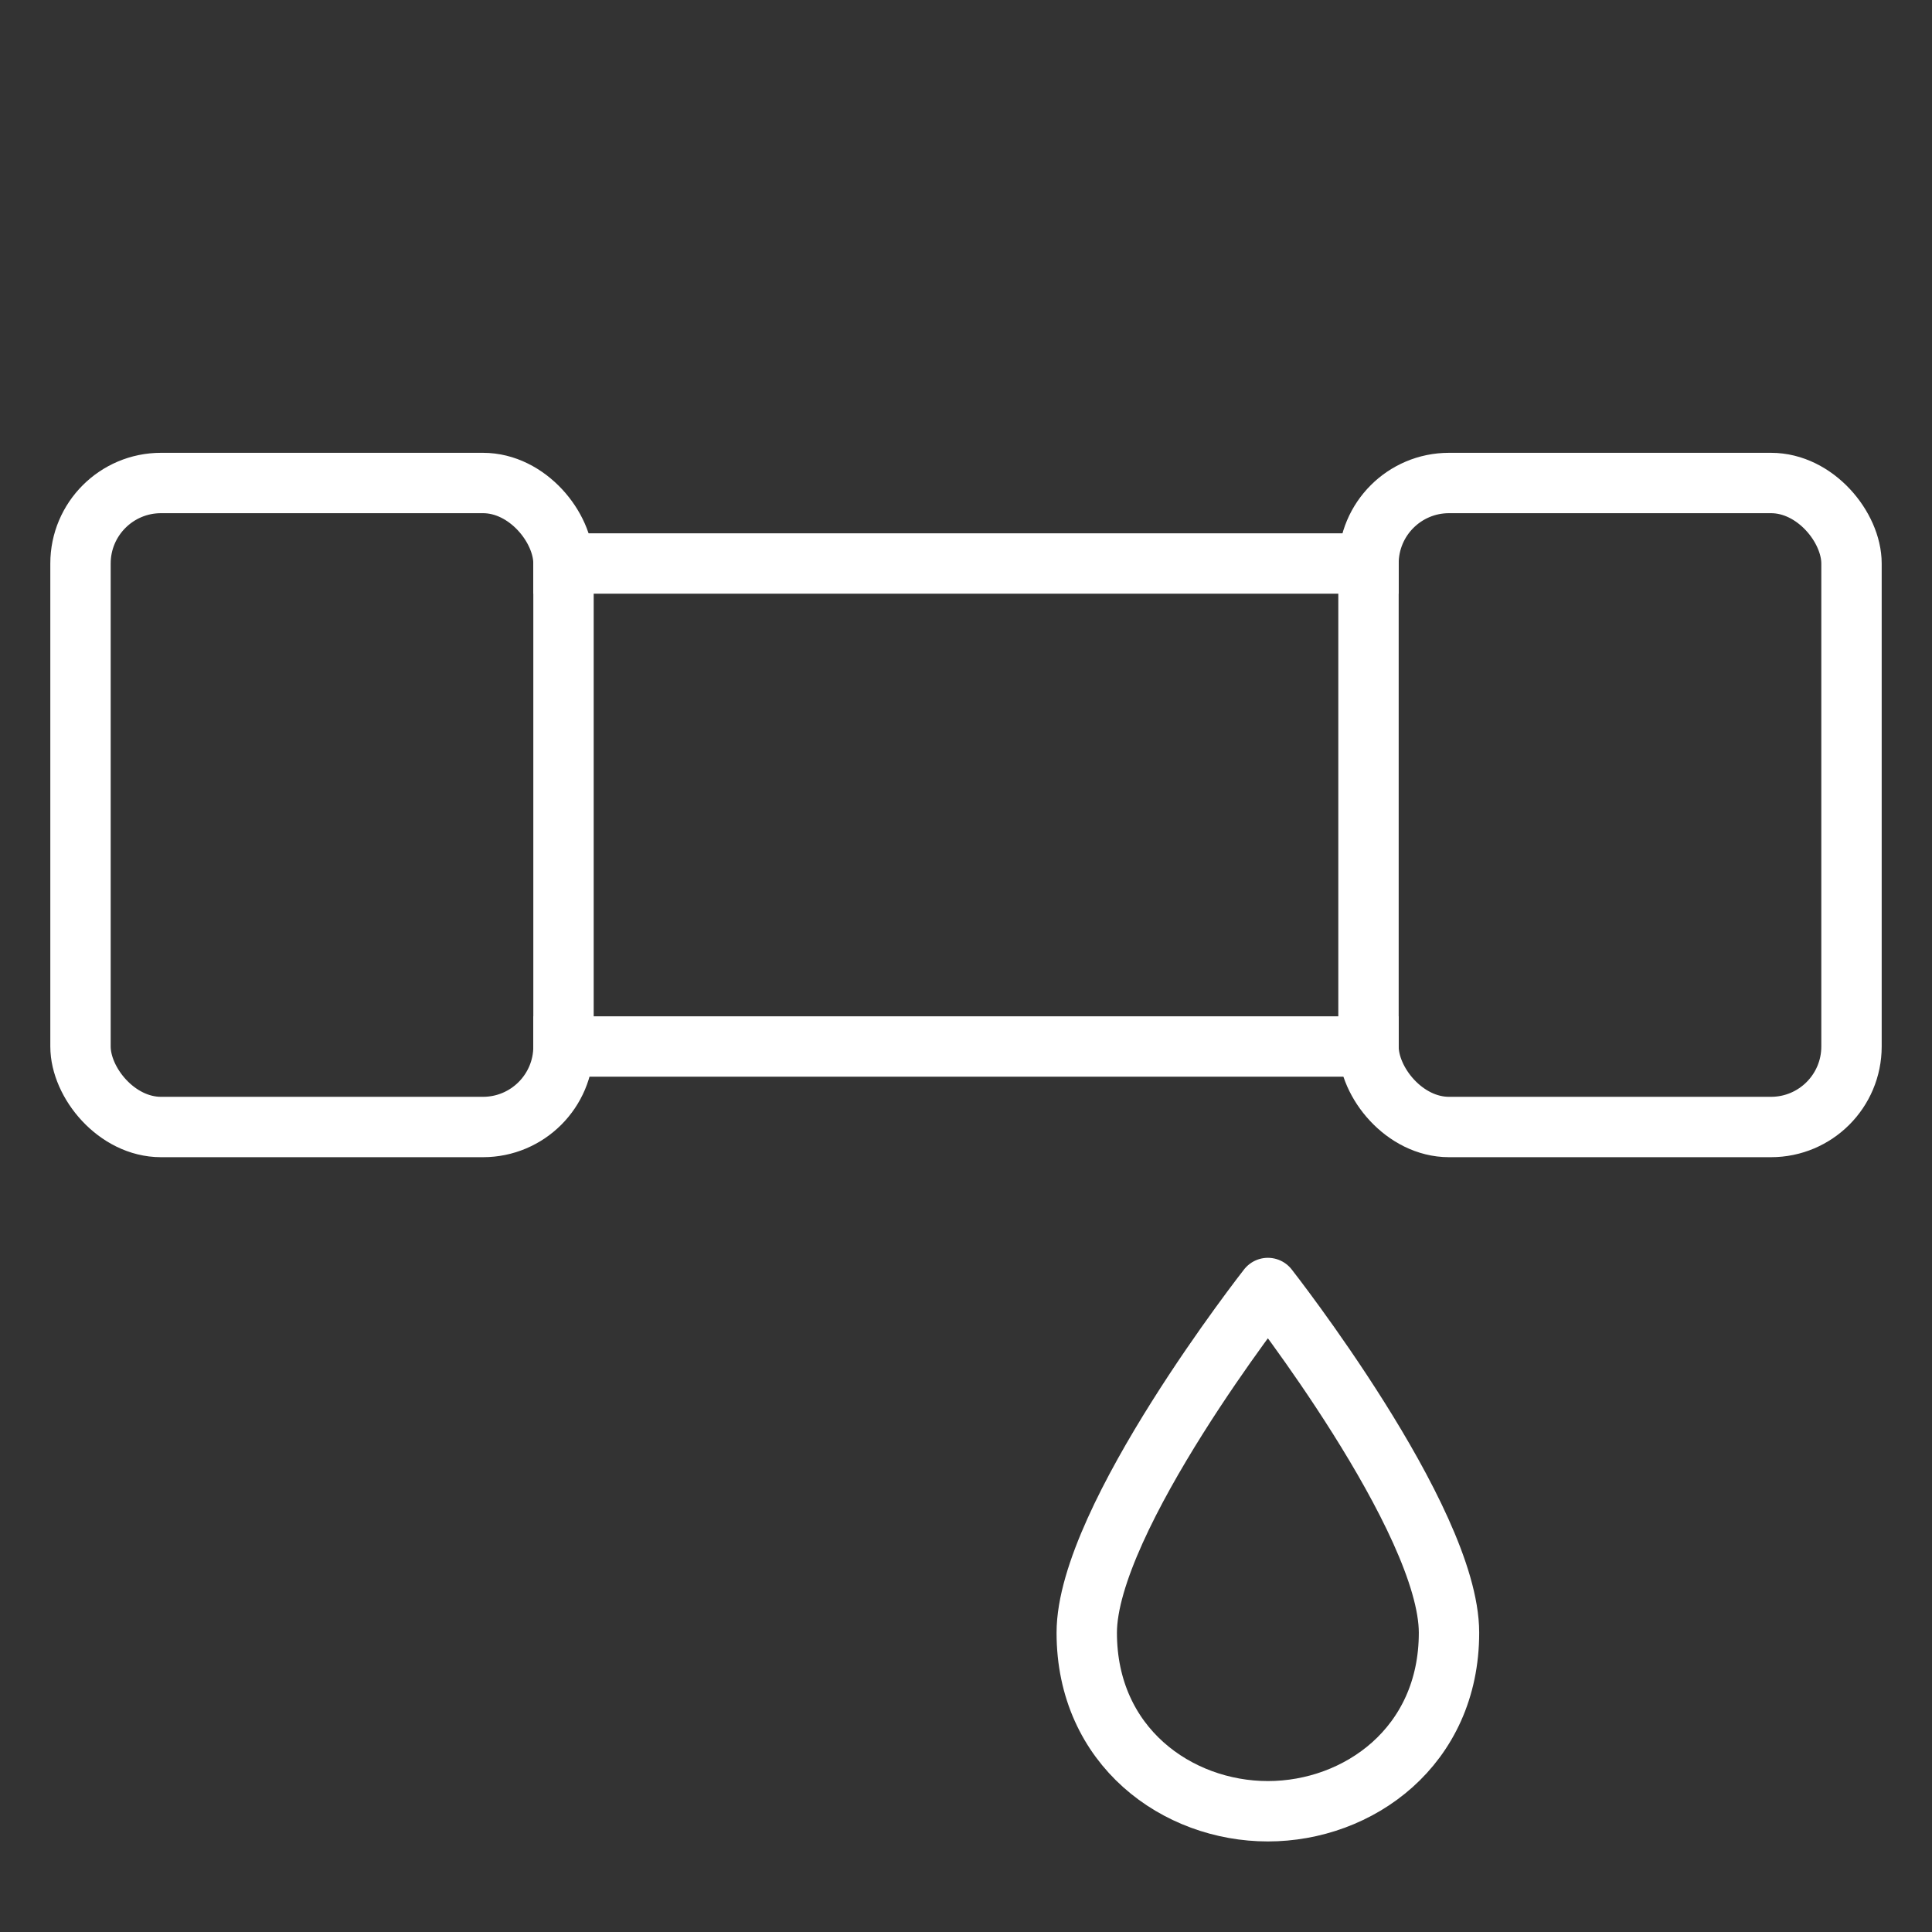
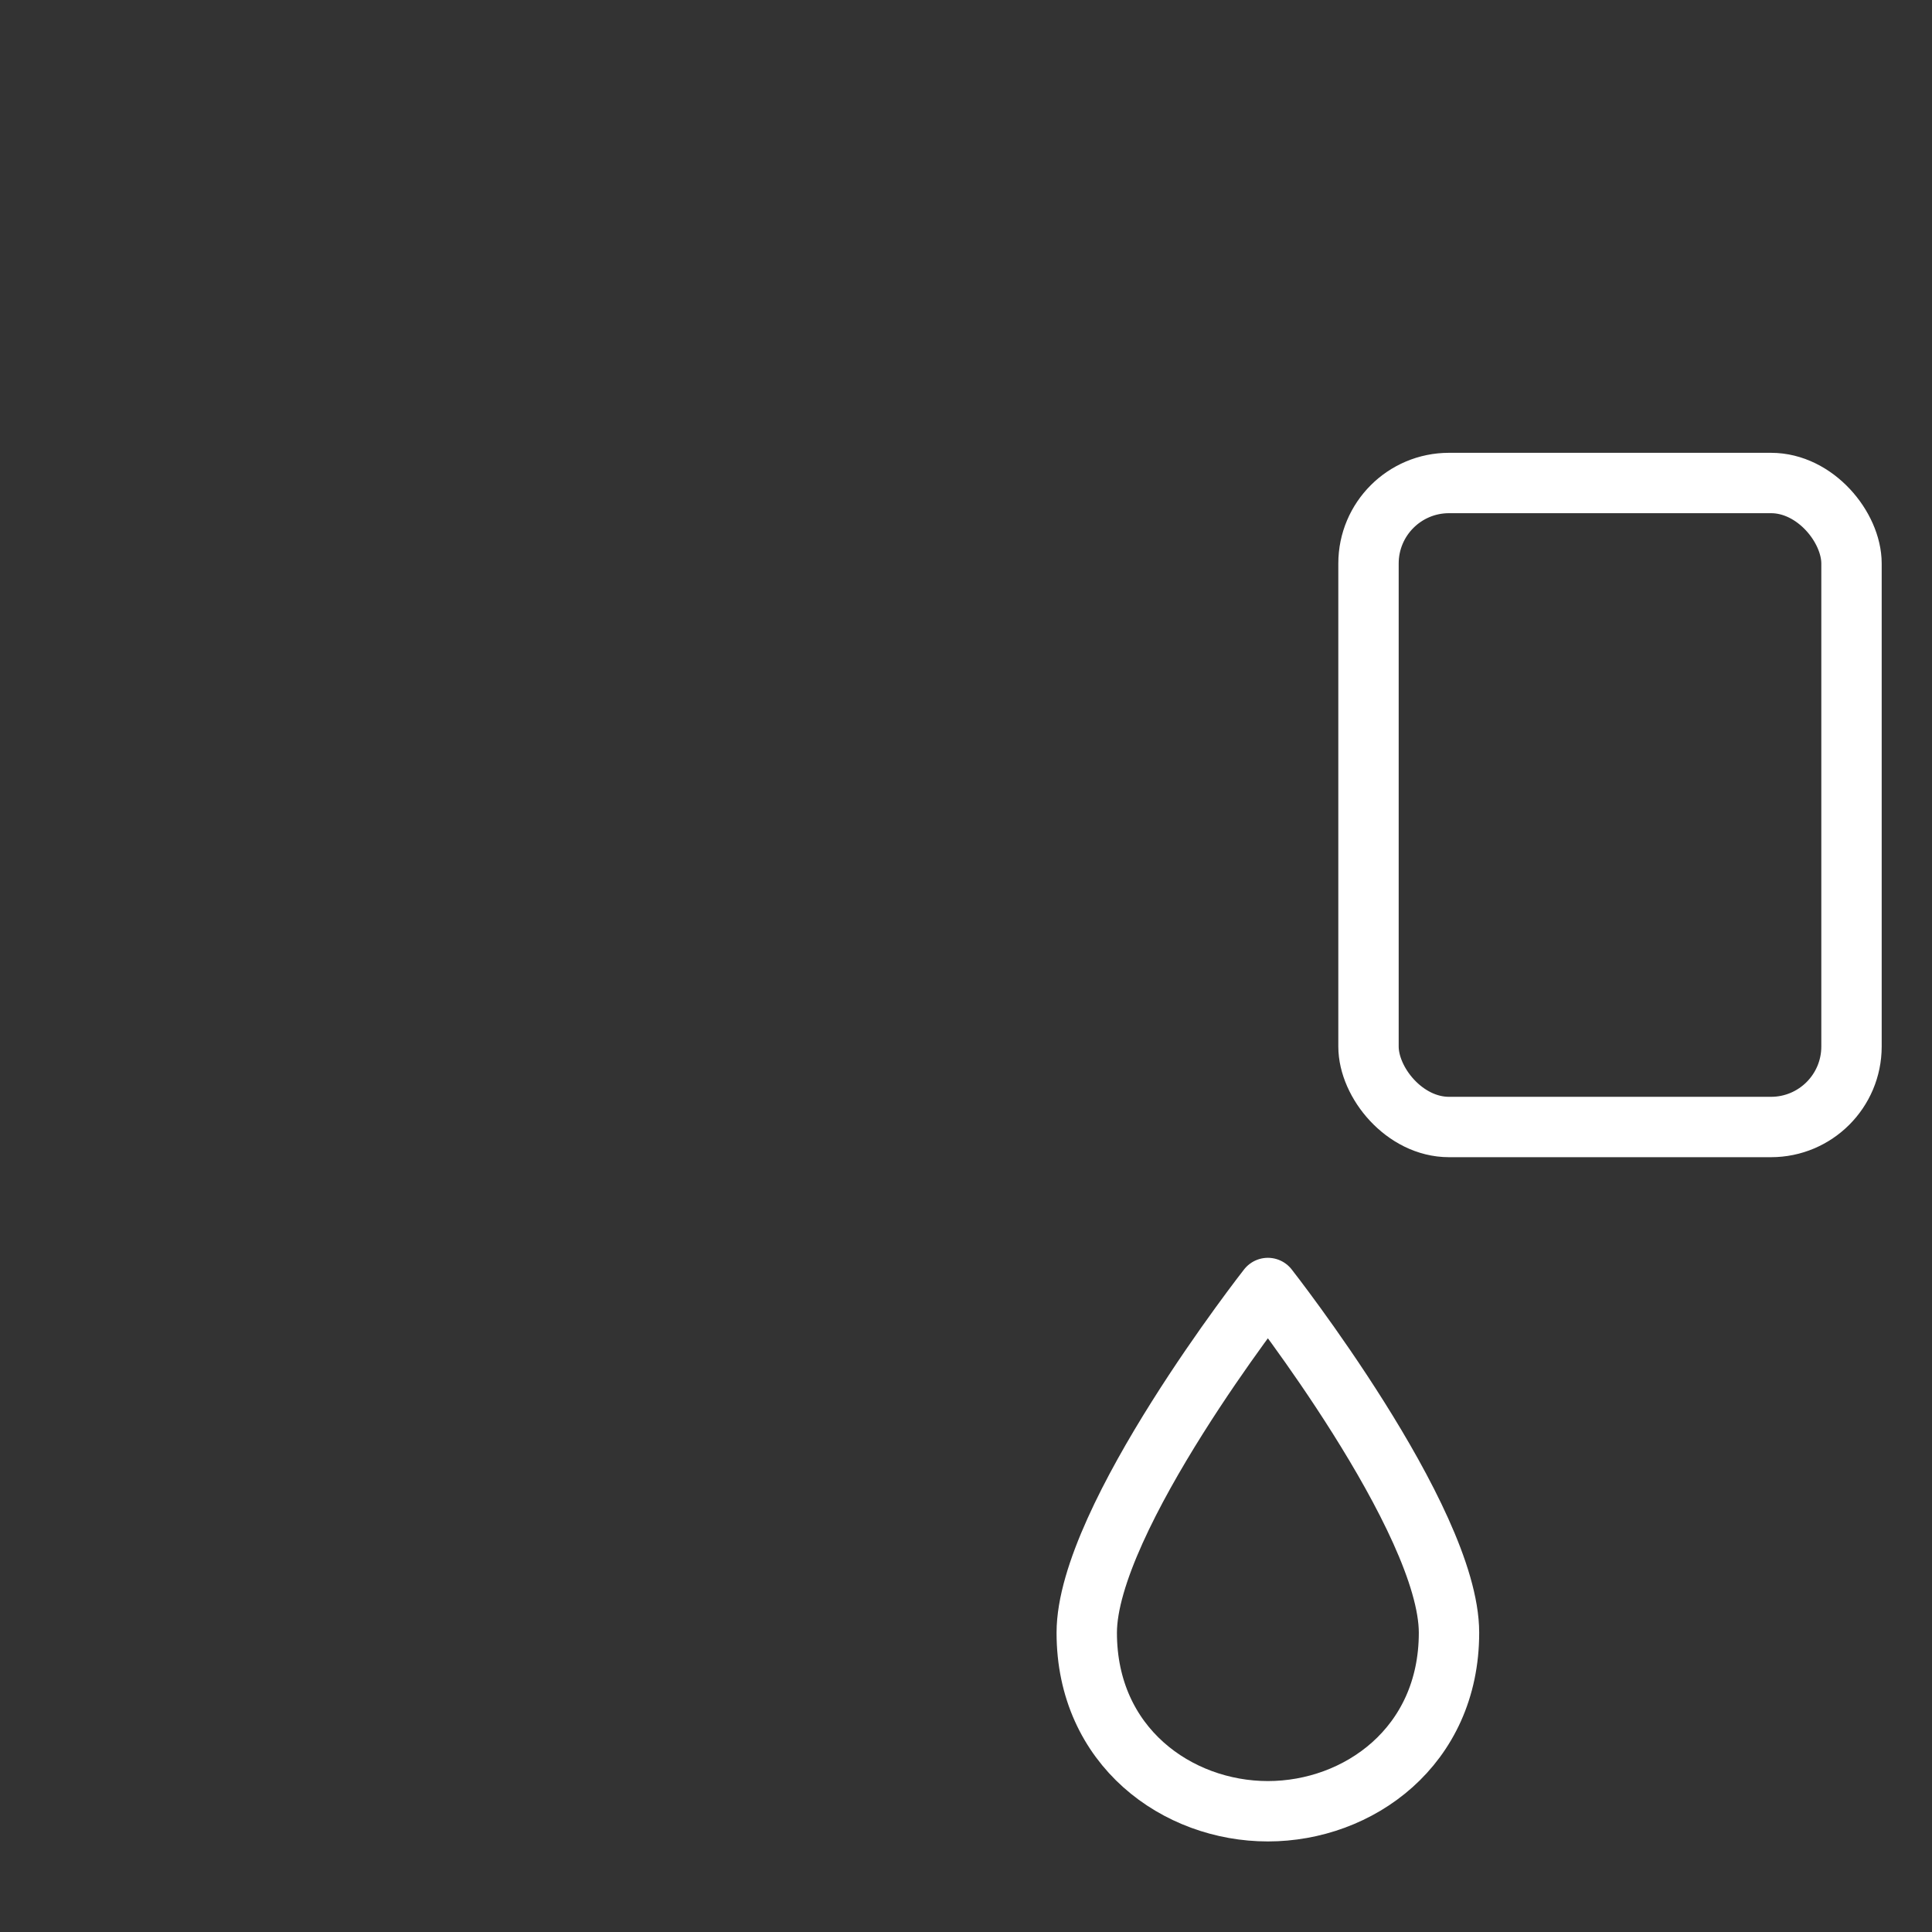
<svg xmlns="http://www.w3.org/2000/svg" width="48" height="48" viewBox="0 0 48 48">
  <rect x="0" y="0" width="48" height="48" fill="#333333" stroke="none" />
  <g stroke="#FFF" stroke-width="1.5" fill="none" fill-rule="evenodd">
-     <path stroke-linecap="square" d="M14 14h20M14 26h20" />
-     <rect stroke-linejoin="round" x="2" y="12" width="12" height="16" rx="2" />
    <rect stroke-linejoin="round" x="34" y="12" width="12" height="16" rx="2" />
    <path d="M27 40.565C27 37.735 31.5 32 31.5 32s4.5 5.735 4.5 8.565C36 43.395 33.75 45 31.5 45S27 43.394 27 40.565z" stroke-linecap="round" stroke-linejoin="round" />
  </g>
</svg>